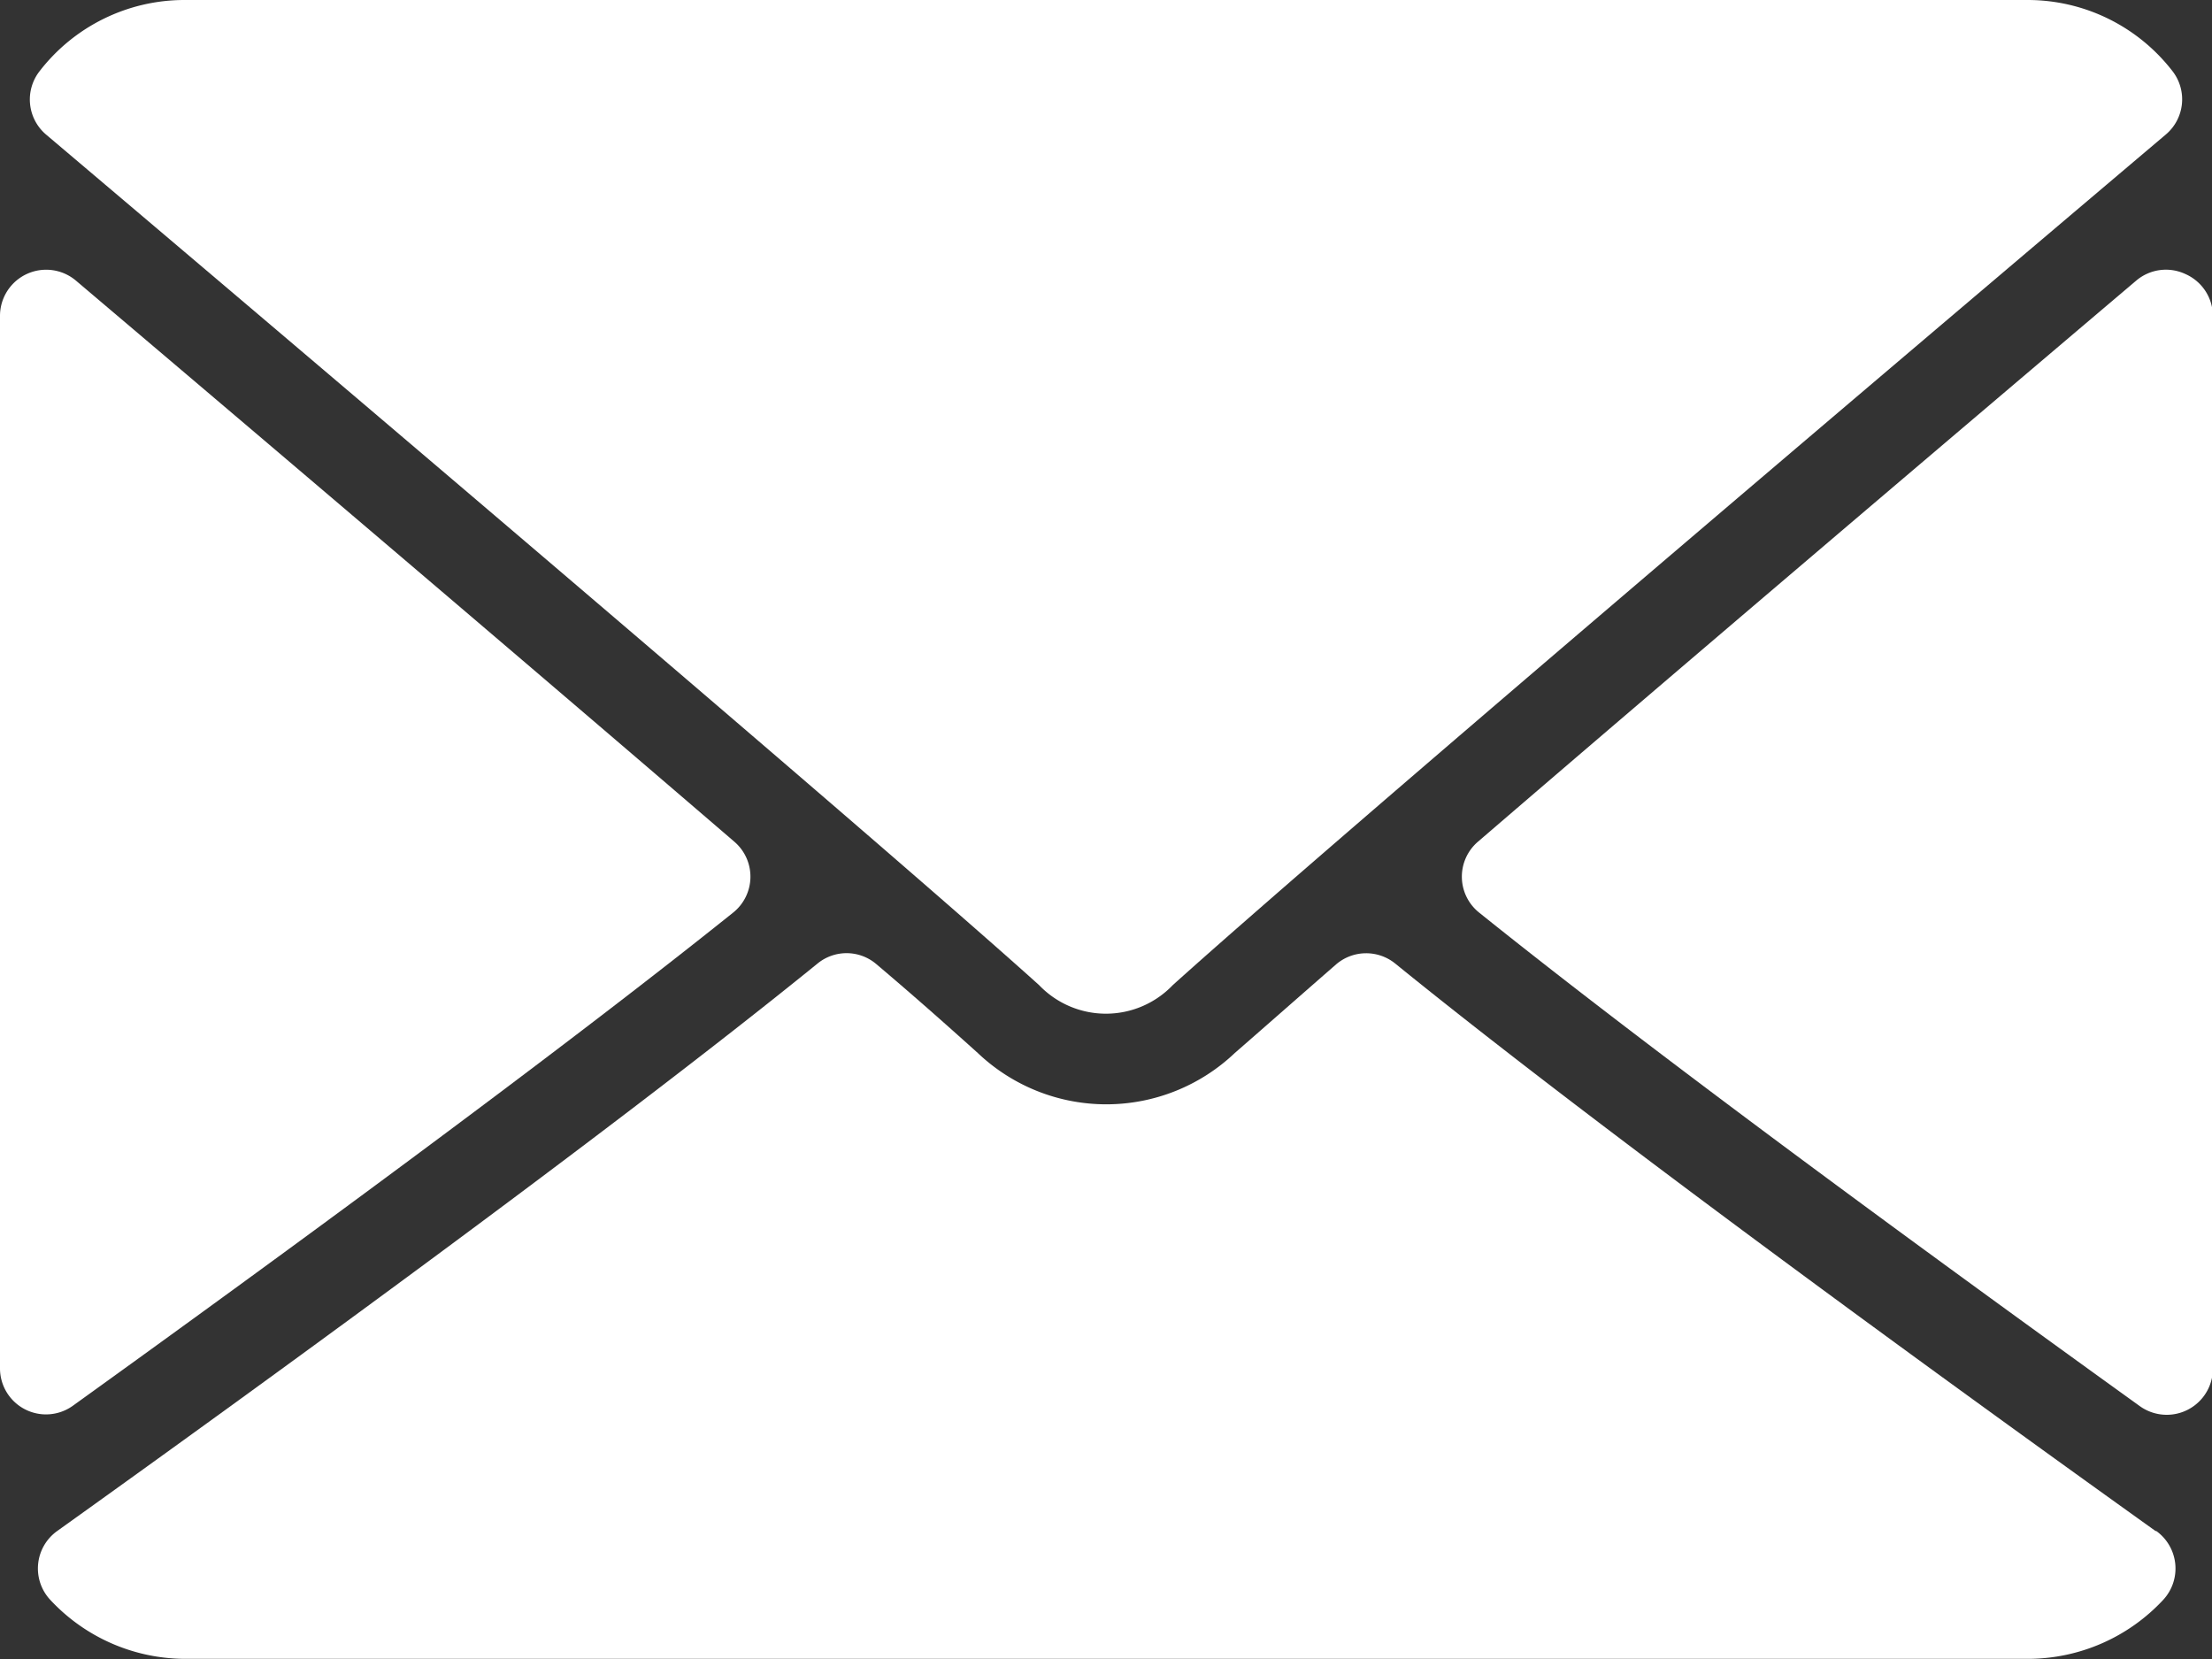
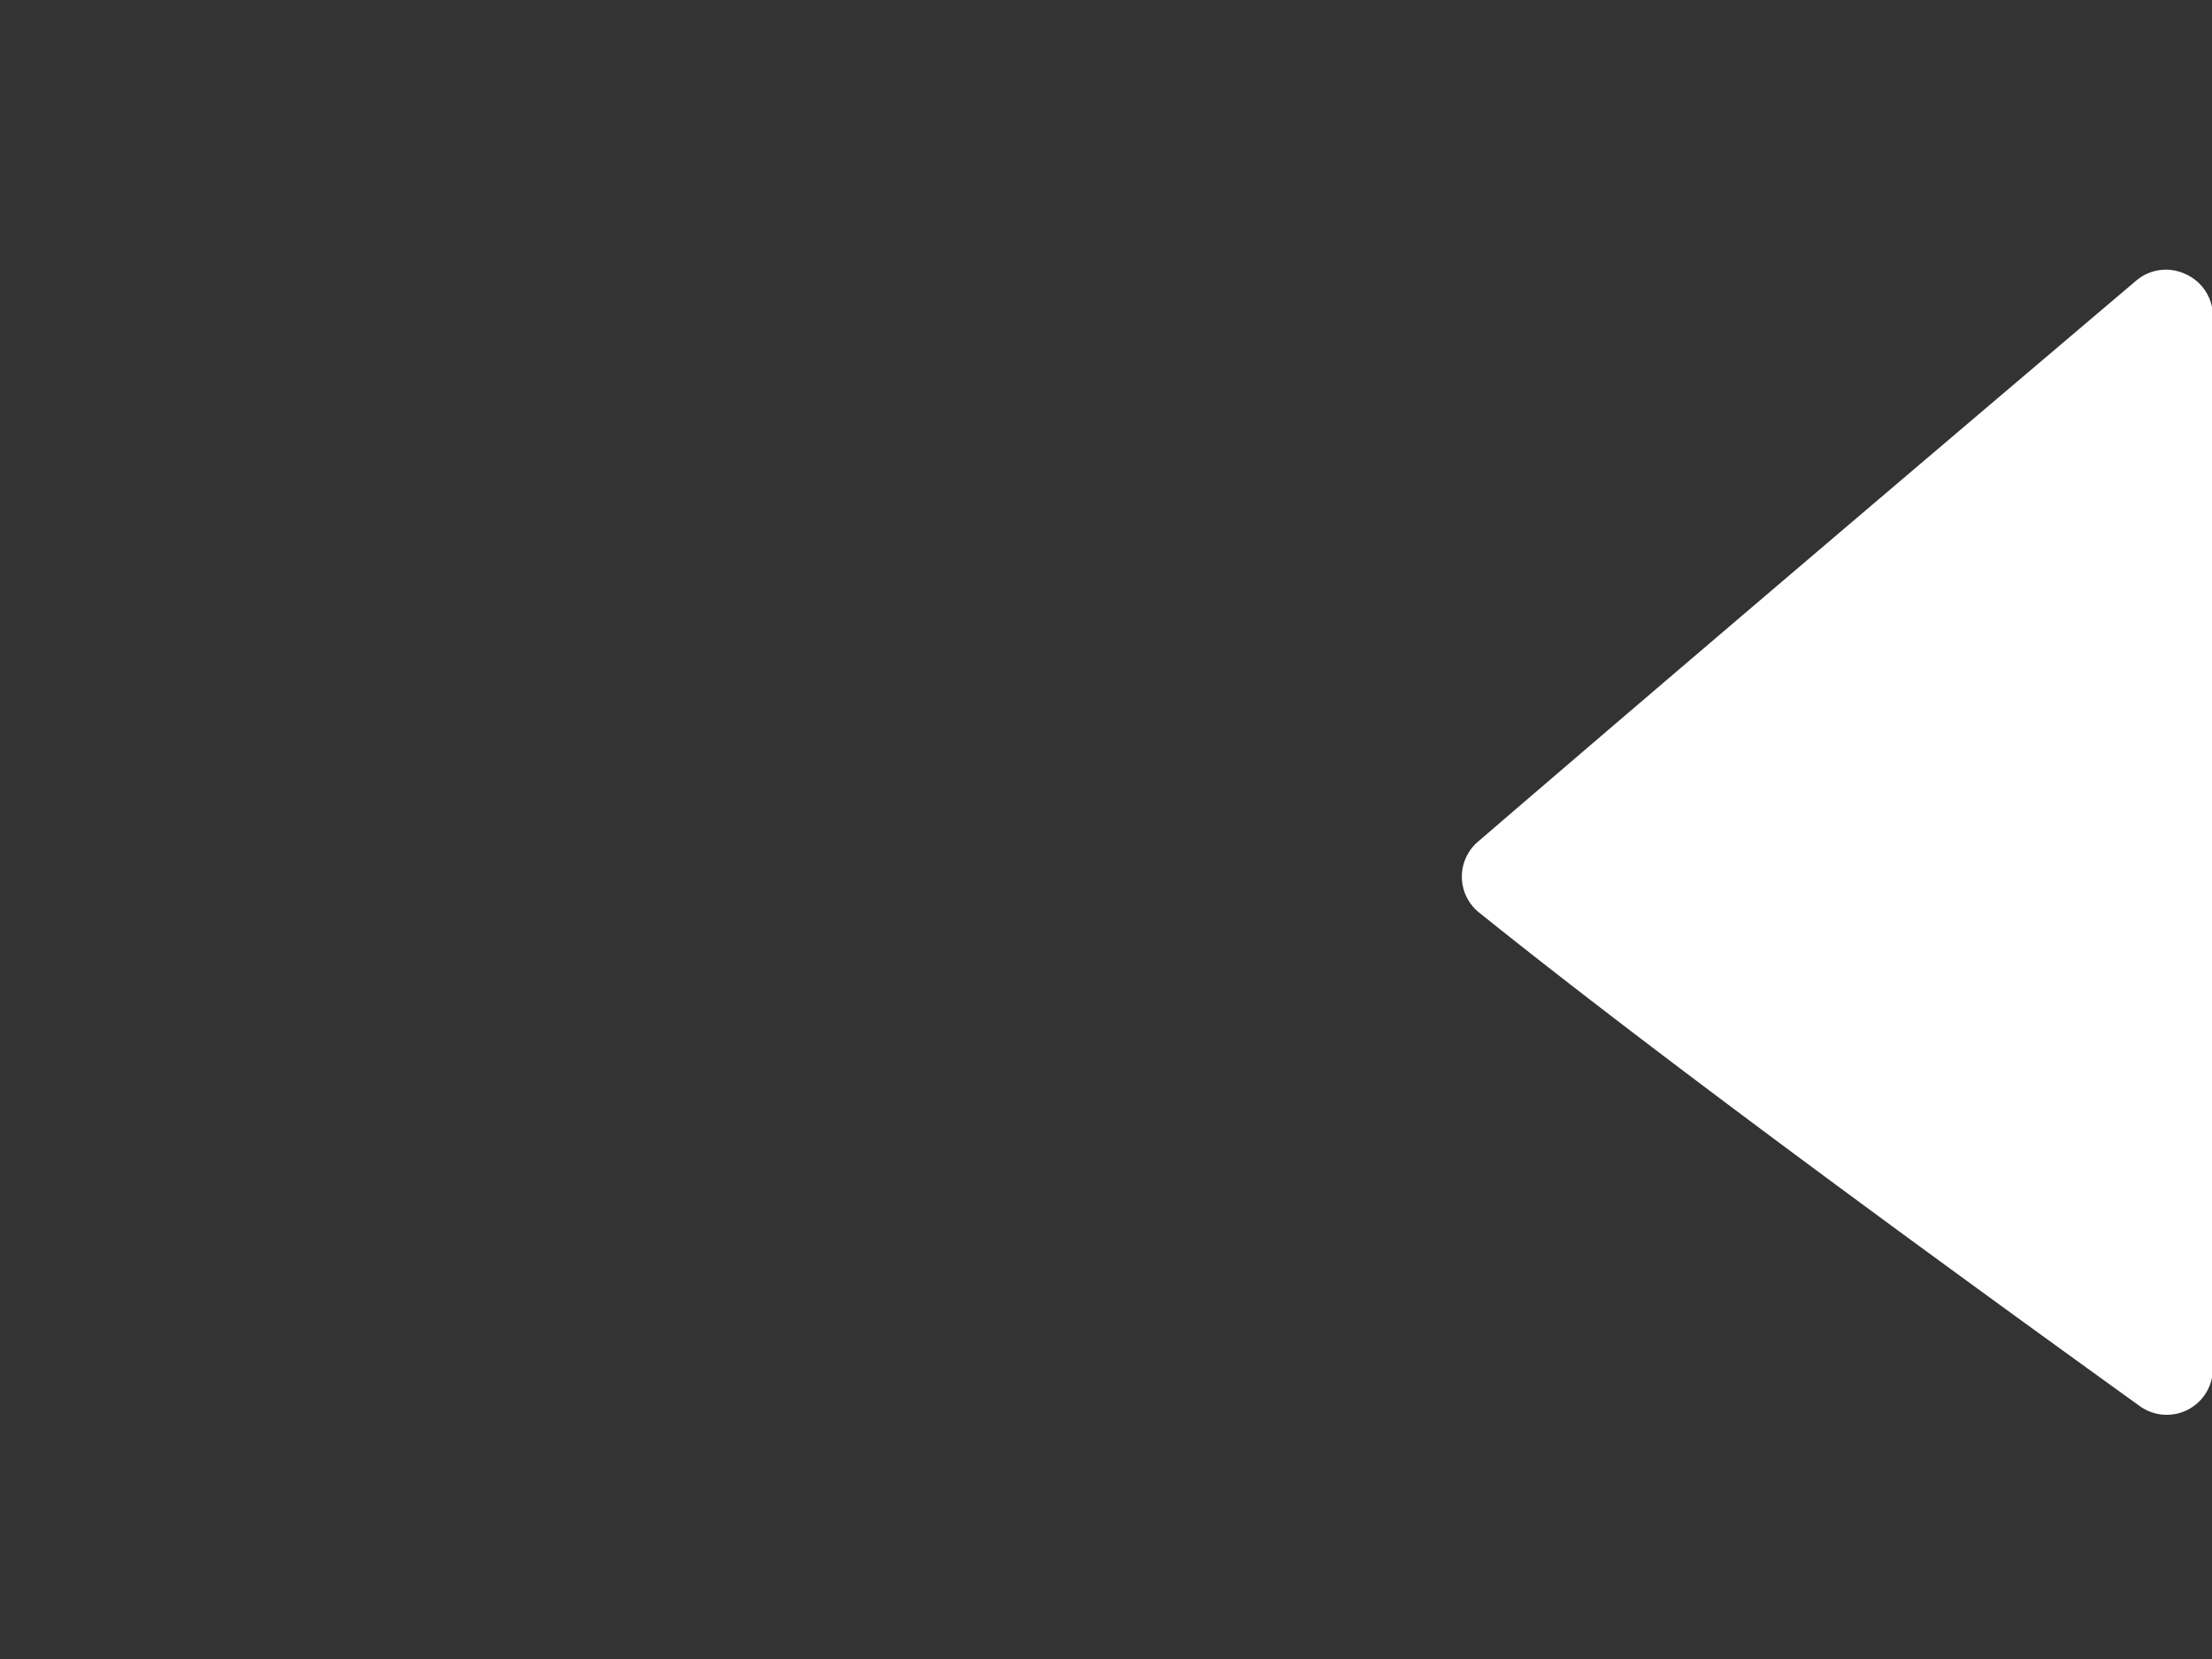
<svg xmlns="http://www.w3.org/2000/svg" width="15" height="11.25" viewBox="0 0 15 11.25">
  <rect x="0" y="0" width="15" height="11.25" fill="#333333" stroke="none" />
  <g id="mail" transform="translate(0 -64)">
    <g id="Group_8733" data-name="Group 8733" transform="translate(0 64)">
      <g id="Group_8732" data-name="Group 8732" transform="translate(0 0)">
-         <path id="Path_15842" data-name="Path 15842" d="M7.024,64.913c2.059,1.743,5.671,4.811,6.733,5.767a.627.627,0,0,0,.907,0c1.063-.957,4.675-4.025,6.734-5.768a.312.312,0,0,0,.044-.431A1.241,1.241,0,0,0,20.461,64H7.961a1.241,1.241,0,0,0-.981.482A.312.312,0,0,0,7.024,64.913Z" transform="translate(-6.711 -64)" fill="#fff" />
        <path id="Path_15843" data-name="Path 15843" d="M343.25,126.441a.311.311,0,0,0-.333.045c-1.348,1.143-3.125,2.653-4.464,3.805a.312.312,0,0,0,.009.481c1.245,1,3.121,2.368,4.475,3.343a.313.313,0,0,0,.5-.254v-7.137A.312.312,0,0,0,343.25,126.441Z" transform="translate(-328.431 -124.583)" fill="#fff" />
-         <path id="Path_15844" data-name="Path 15844" d="M.495,134.124c1.355-.975,3.231-2.346,4.476-3.343a.312.312,0,0,0,.009-.481c-1.34-1.152-3.116-2.662-4.465-3.805a.313.313,0,0,0-.515.238v7.137a.312.312,0,0,0,.495.254Z" transform="translate(0 -124.592)" fill="#fff" />
-         <path id="Path_15845" data-name="Path 15845" d="M22.988,288.534c-1.308-.936-3.718-2.681-5.157-3.849a.313.313,0,0,0-.4.007c-.282.246-.518.454-.686.6a1.265,1.265,0,0,1-1.744,0c-.167-.15-.4-.359-.685-.6a.311.311,0,0,0-.4-.007c-1.434,1.164-3.846,2.911-5.157,3.849a.312.312,0,0,0-.047.467,1.252,1.252,0,0,0,.914.4h12.5a1.254,1.254,0,0,0,.914-.4.313.313,0,0,0-.047-.467Z" transform="translate(-8.371 -278.152)" fill="#fff" />
      </g>
    </g>
  </g>
</svg>